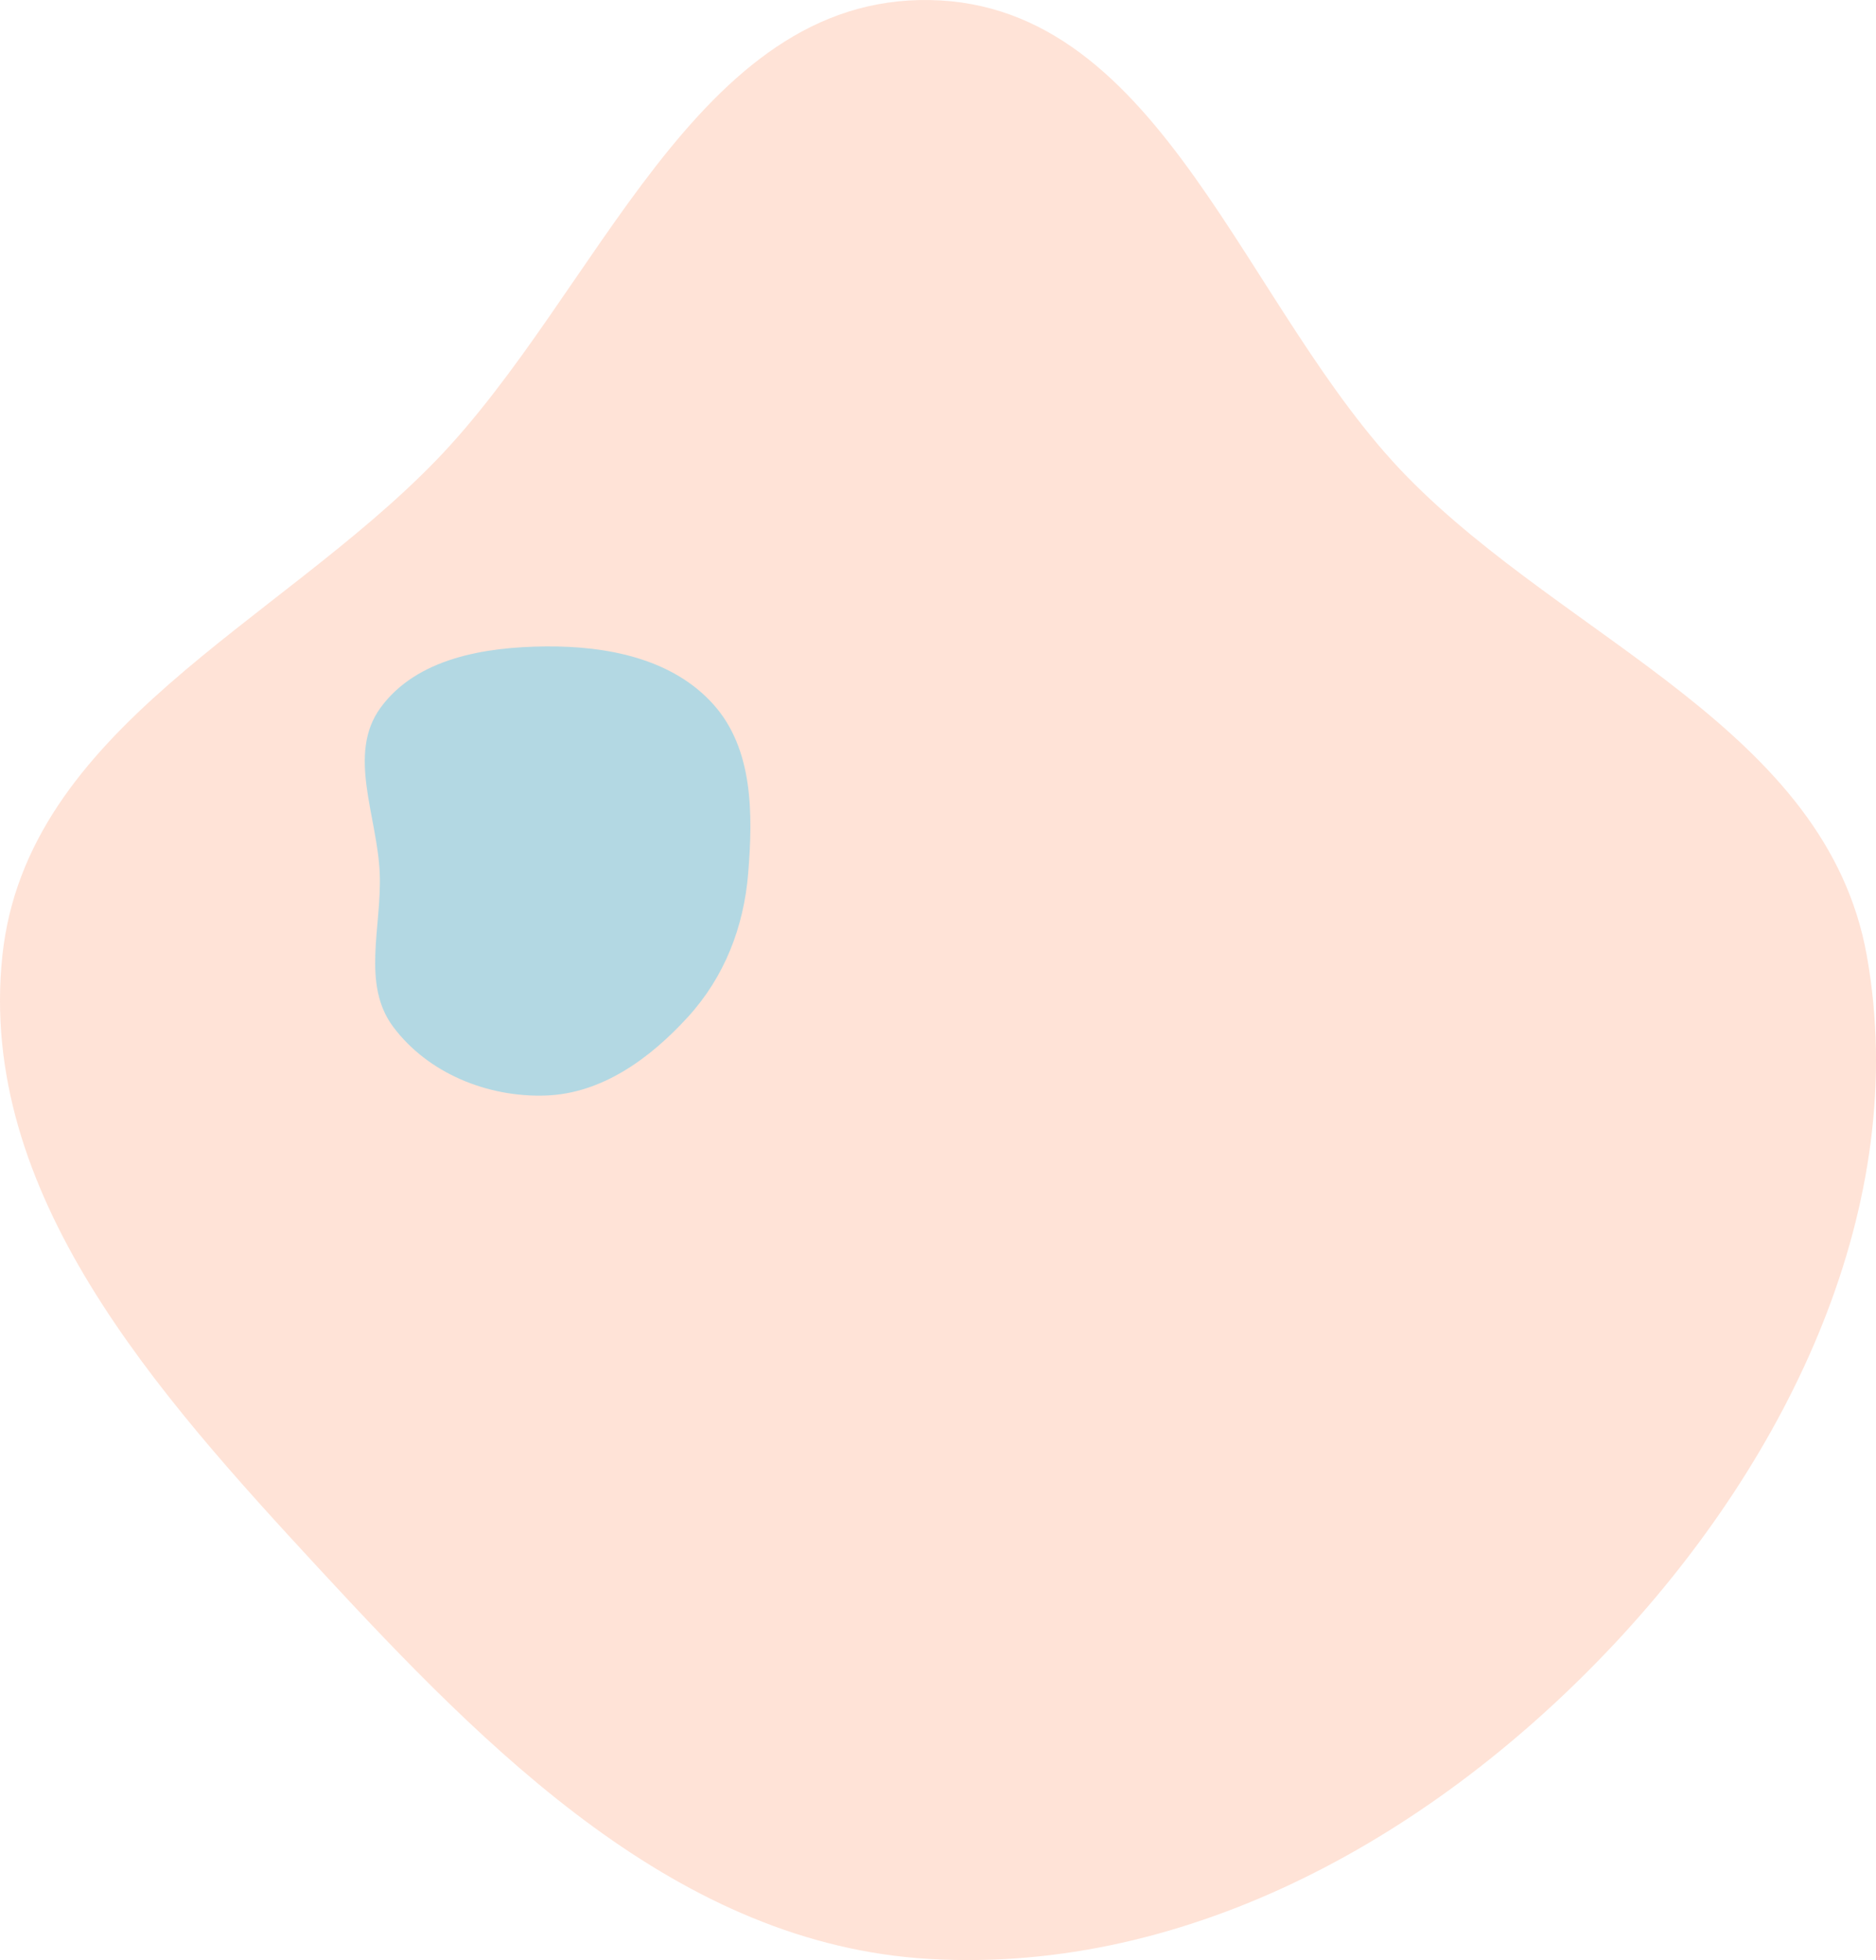
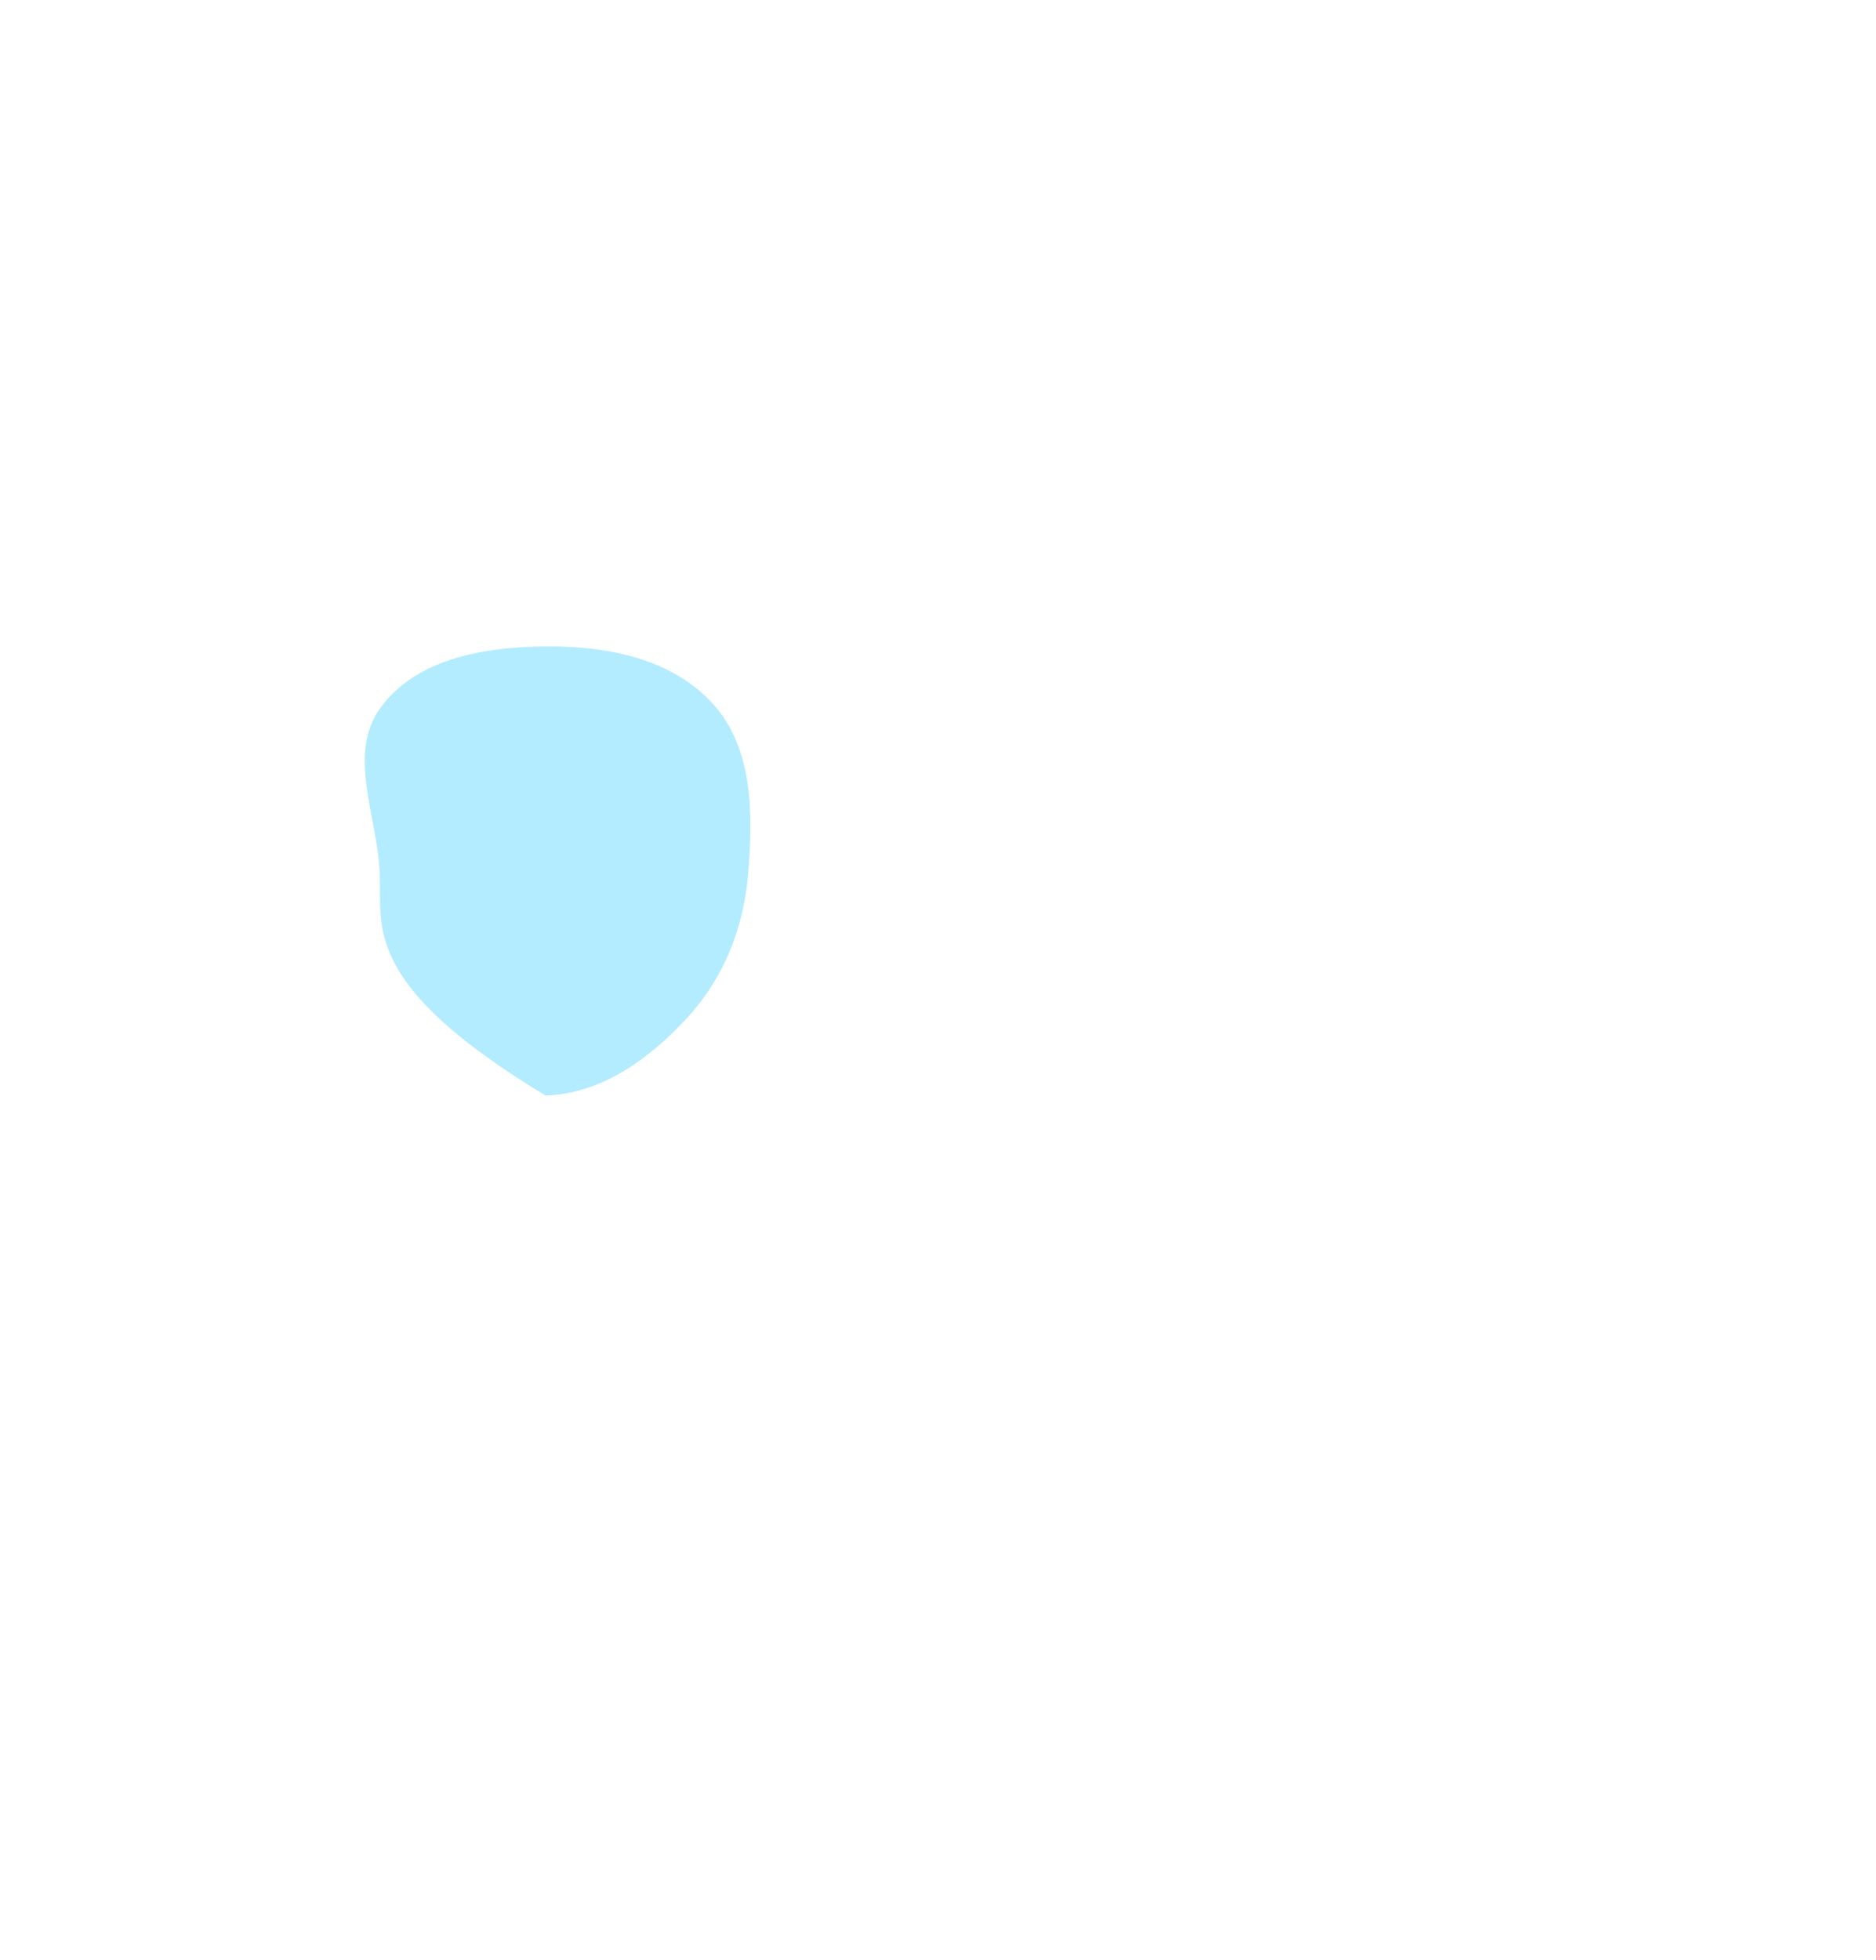
<svg xmlns="http://www.w3.org/2000/svg" width="180" height="188" viewBox="0 0 180 188" fill="none">
-   <path fill-rule="evenodd" clip-rule="evenodd" d="M89.195 0.004C111.635 0.377 119.332 29.742 135.055 45.769C150.494 61.505 175.239 69.951 179.118 91.66C183.393 115.588 171.612 139.777 155.022 157.532C137.867 175.89 114.27 189.338 89.195 187.894C65.107 186.507 46.915 168.087 30.53 150.364C14.993 133.557 -2.186 114.428 0.228 91.66C2.533 69.921 26.562 59.898 41.784 44.217C57.43 28.097 66.741 -0.37 89.195 0.004Z" fill="#FFA07A" fill-opacity="0.3" />
-   <path fill-rule="evenodd" clip-rule="evenodd" d="M52.346 62.002C58.255 61.948 64.524 63.164 68.469 67.585C72.277 71.854 72.252 78.076 71.785 83.79C71.363 88.94 69.494 93.723 66.017 97.53C62.363 101.533 57.748 104.896 52.346 105.078C46.796 105.265 41.06 102.948 37.725 98.486C34.67 94.398 36.638 88.898 36.436 83.79C36.218 78.28 33.268 72.323 36.514 67.877C39.974 63.139 46.498 62.055 52.346 62.002Z" fill="#00BFFF" fill-opacity="0.3" />
+   <path fill-rule="evenodd" clip-rule="evenodd" d="M52.346 62.002C58.255 61.948 64.524 63.164 68.469 67.585C72.277 71.854 72.252 78.076 71.785 83.79C71.363 88.94 69.494 93.723 66.017 97.53C62.363 101.533 57.748 104.896 52.346 105.078C34.67 94.398 36.638 88.898 36.436 83.79C36.218 78.28 33.268 72.323 36.514 67.877C39.974 63.139 46.498 62.055 52.346 62.002Z" fill="#00BFFF" fill-opacity="0.3" />
</svg>